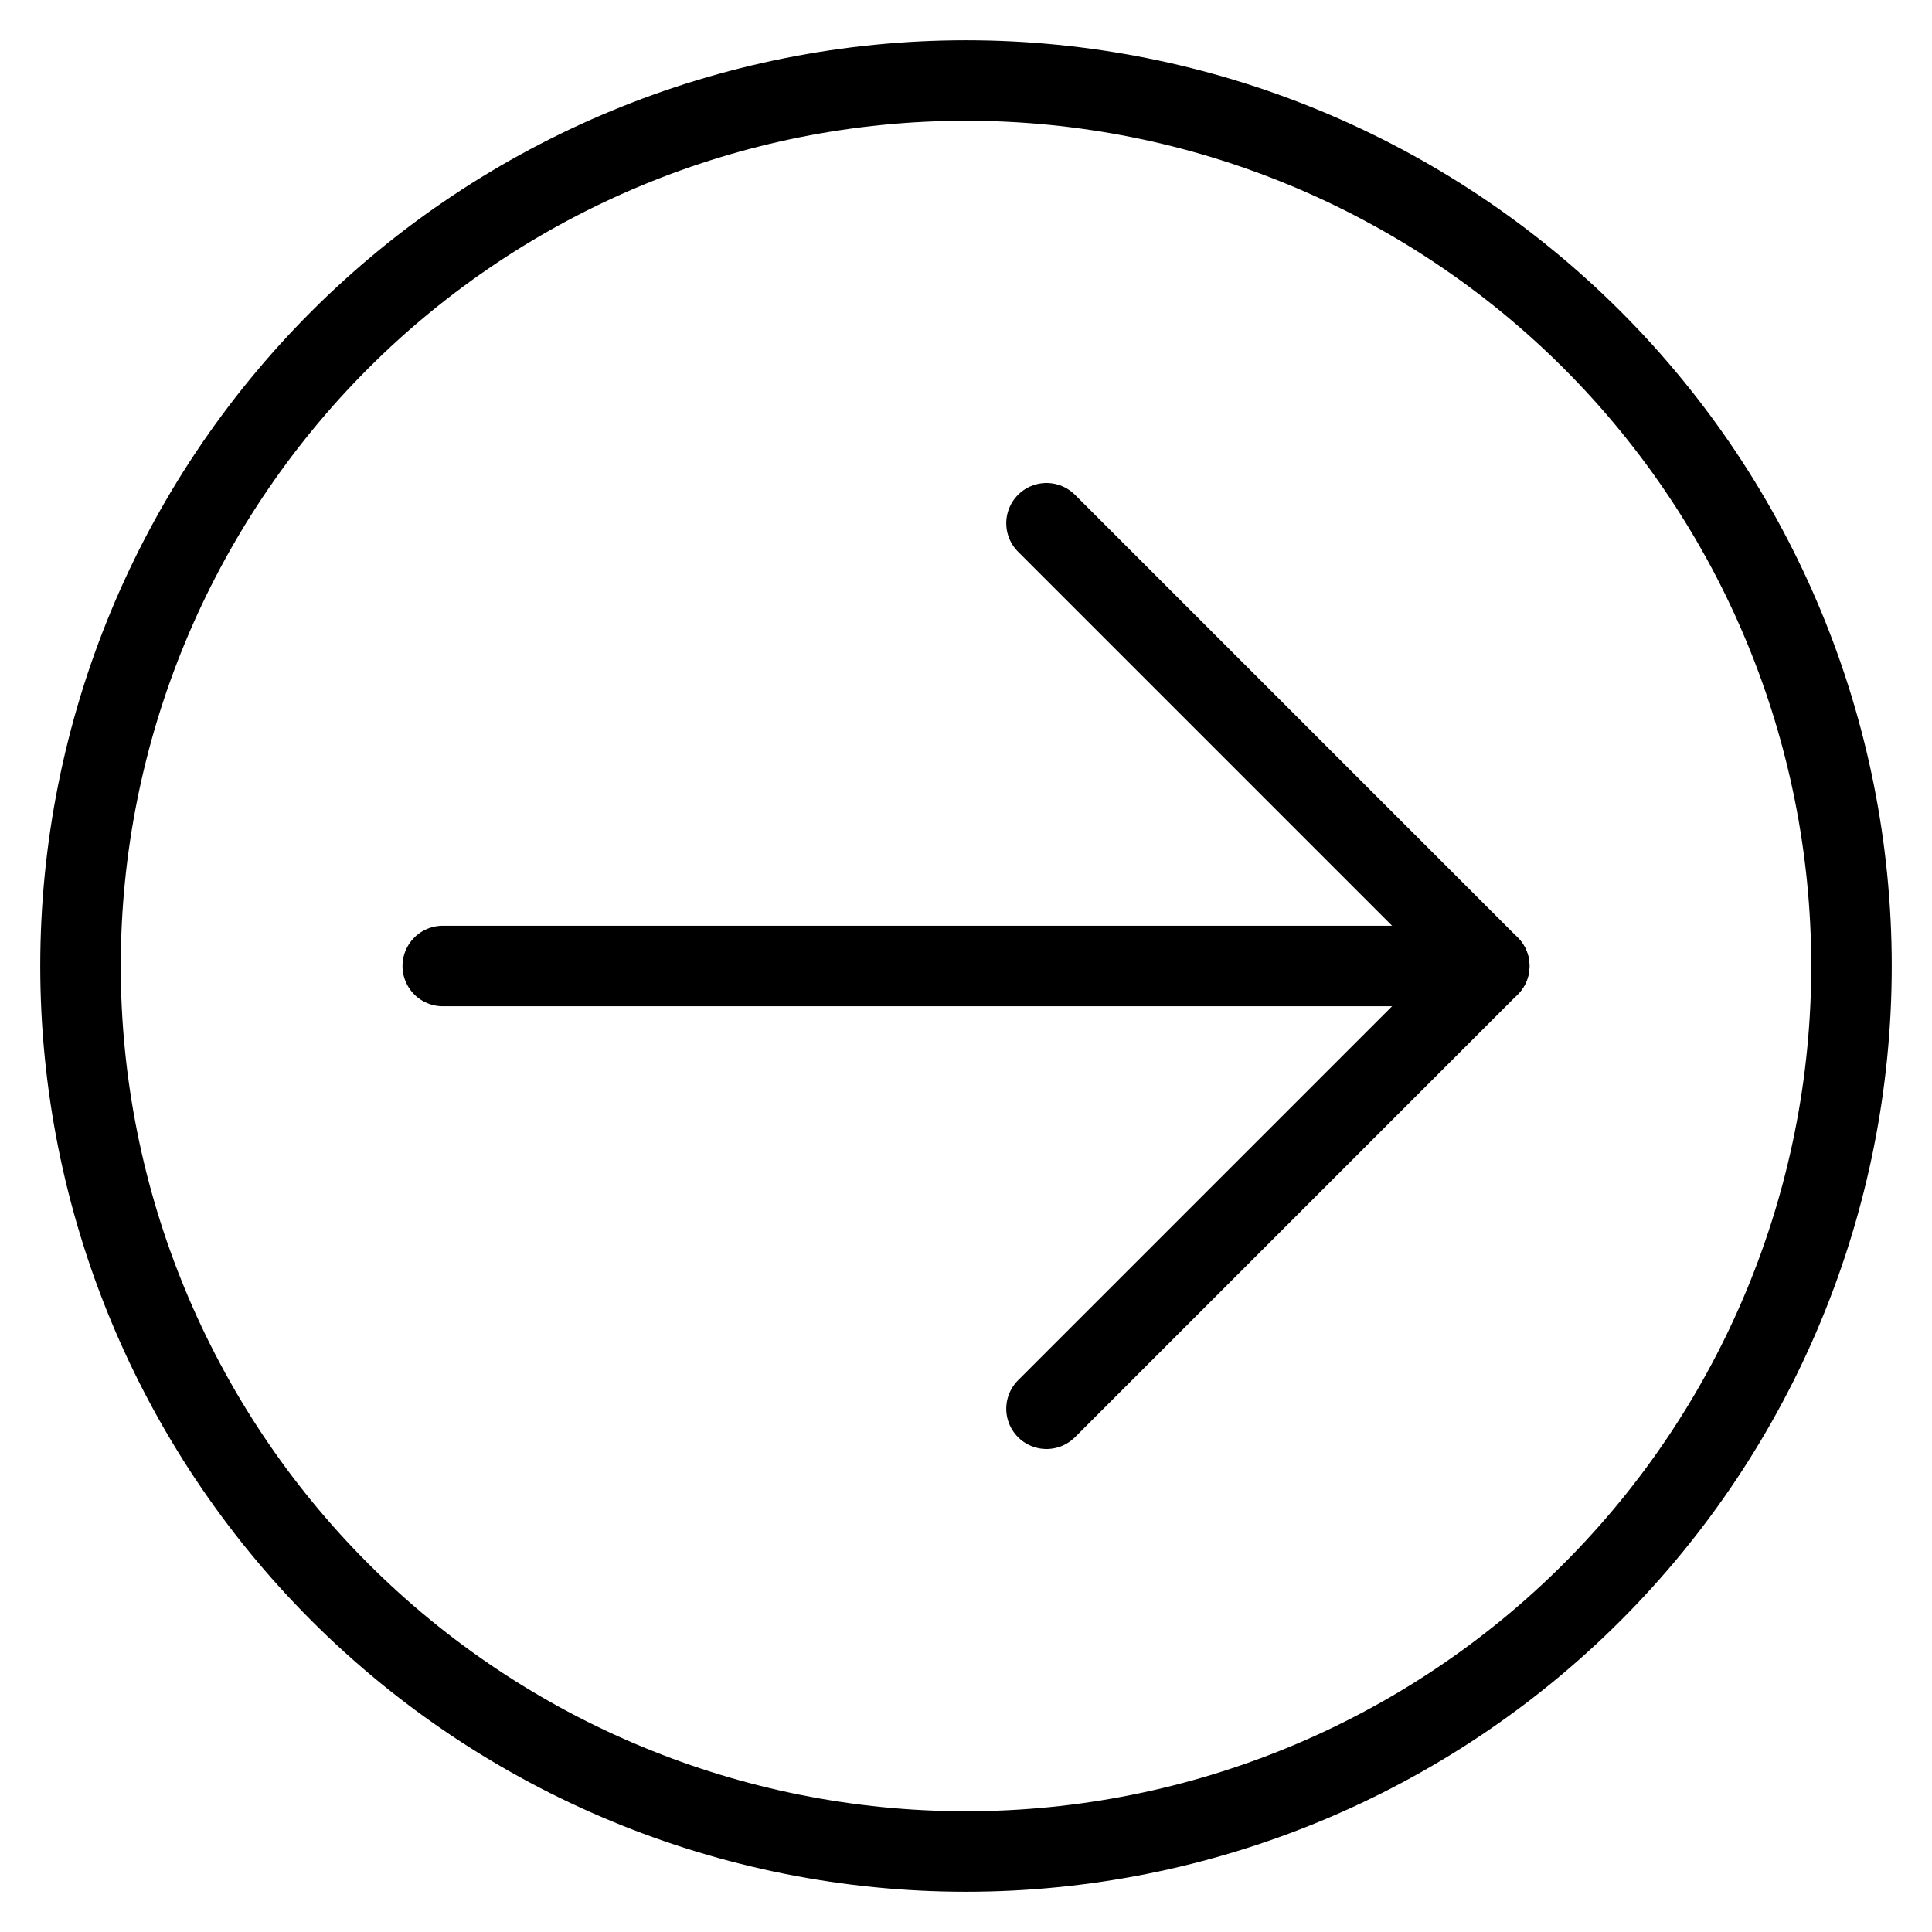
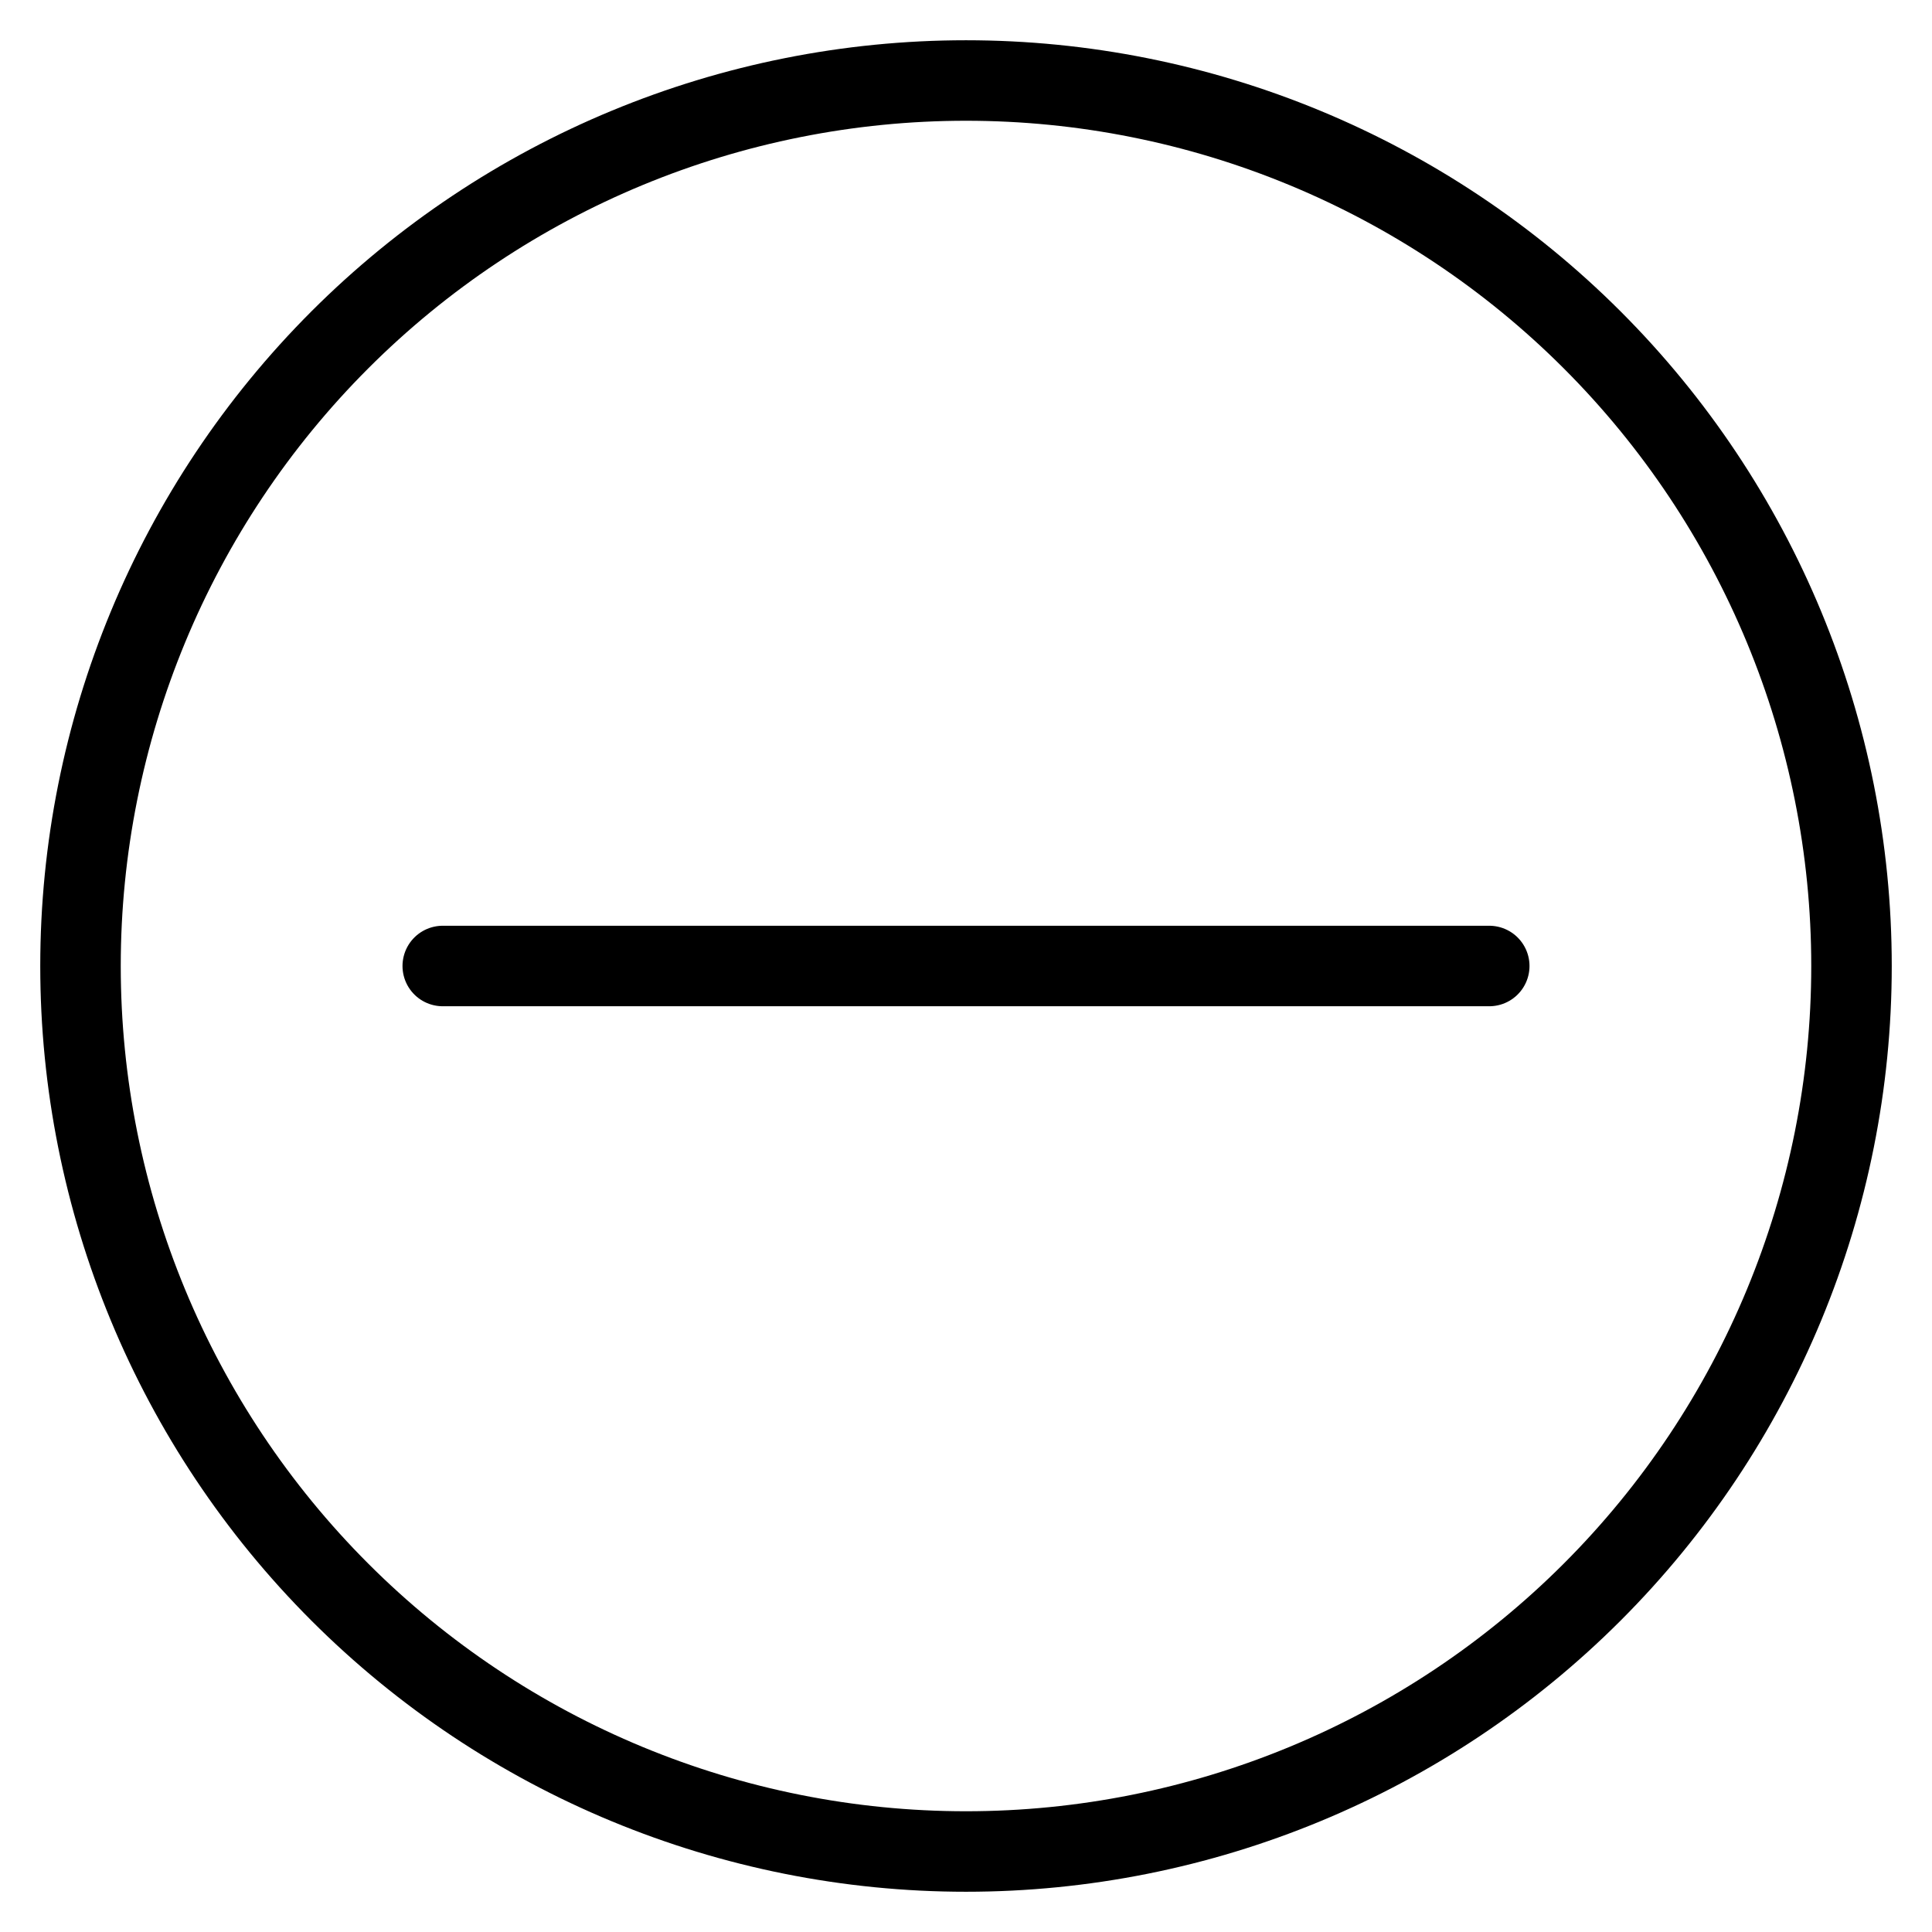
<svg xmlns="http://www.w3.org/2000/svg" width="500" height="500" viewBox="0 0 500 500" fill="none">
  <path d="M250 20.834C189.222 20.834 130.932 44.978 87.955 87.955C44.978 130.932 20.834 189.222 20.834 250.001C20.834 310.779 44.978 369.069 87.955 412.046C130.932 455.023 189.222 479.167 250 479.167C310.779 479.167 369.069 455.023 412.046 412.046C455.023 369.069 479.167 310.779 479.167 250.001C479.167 189.222 455.023 130.932 412.046 87.955C369.069 44.978 310.779 20.834 250 20.834Z" stroke="black" stroke-width="20.833" stroke-linecap="round" stroke-linejoin="round" />
  <path d="M385.417 250L114.584 250" stroke="black" stroke-width="20.833" stroke-linecap="round" stroke-linejoin="round" />
-   <path d="M270.834 135.416L385.417 249.999L270.834 364.583" stroke="black" stroke-width="20.833" stroke-linecap="round" stroke-linejoin="round" />
</svg>